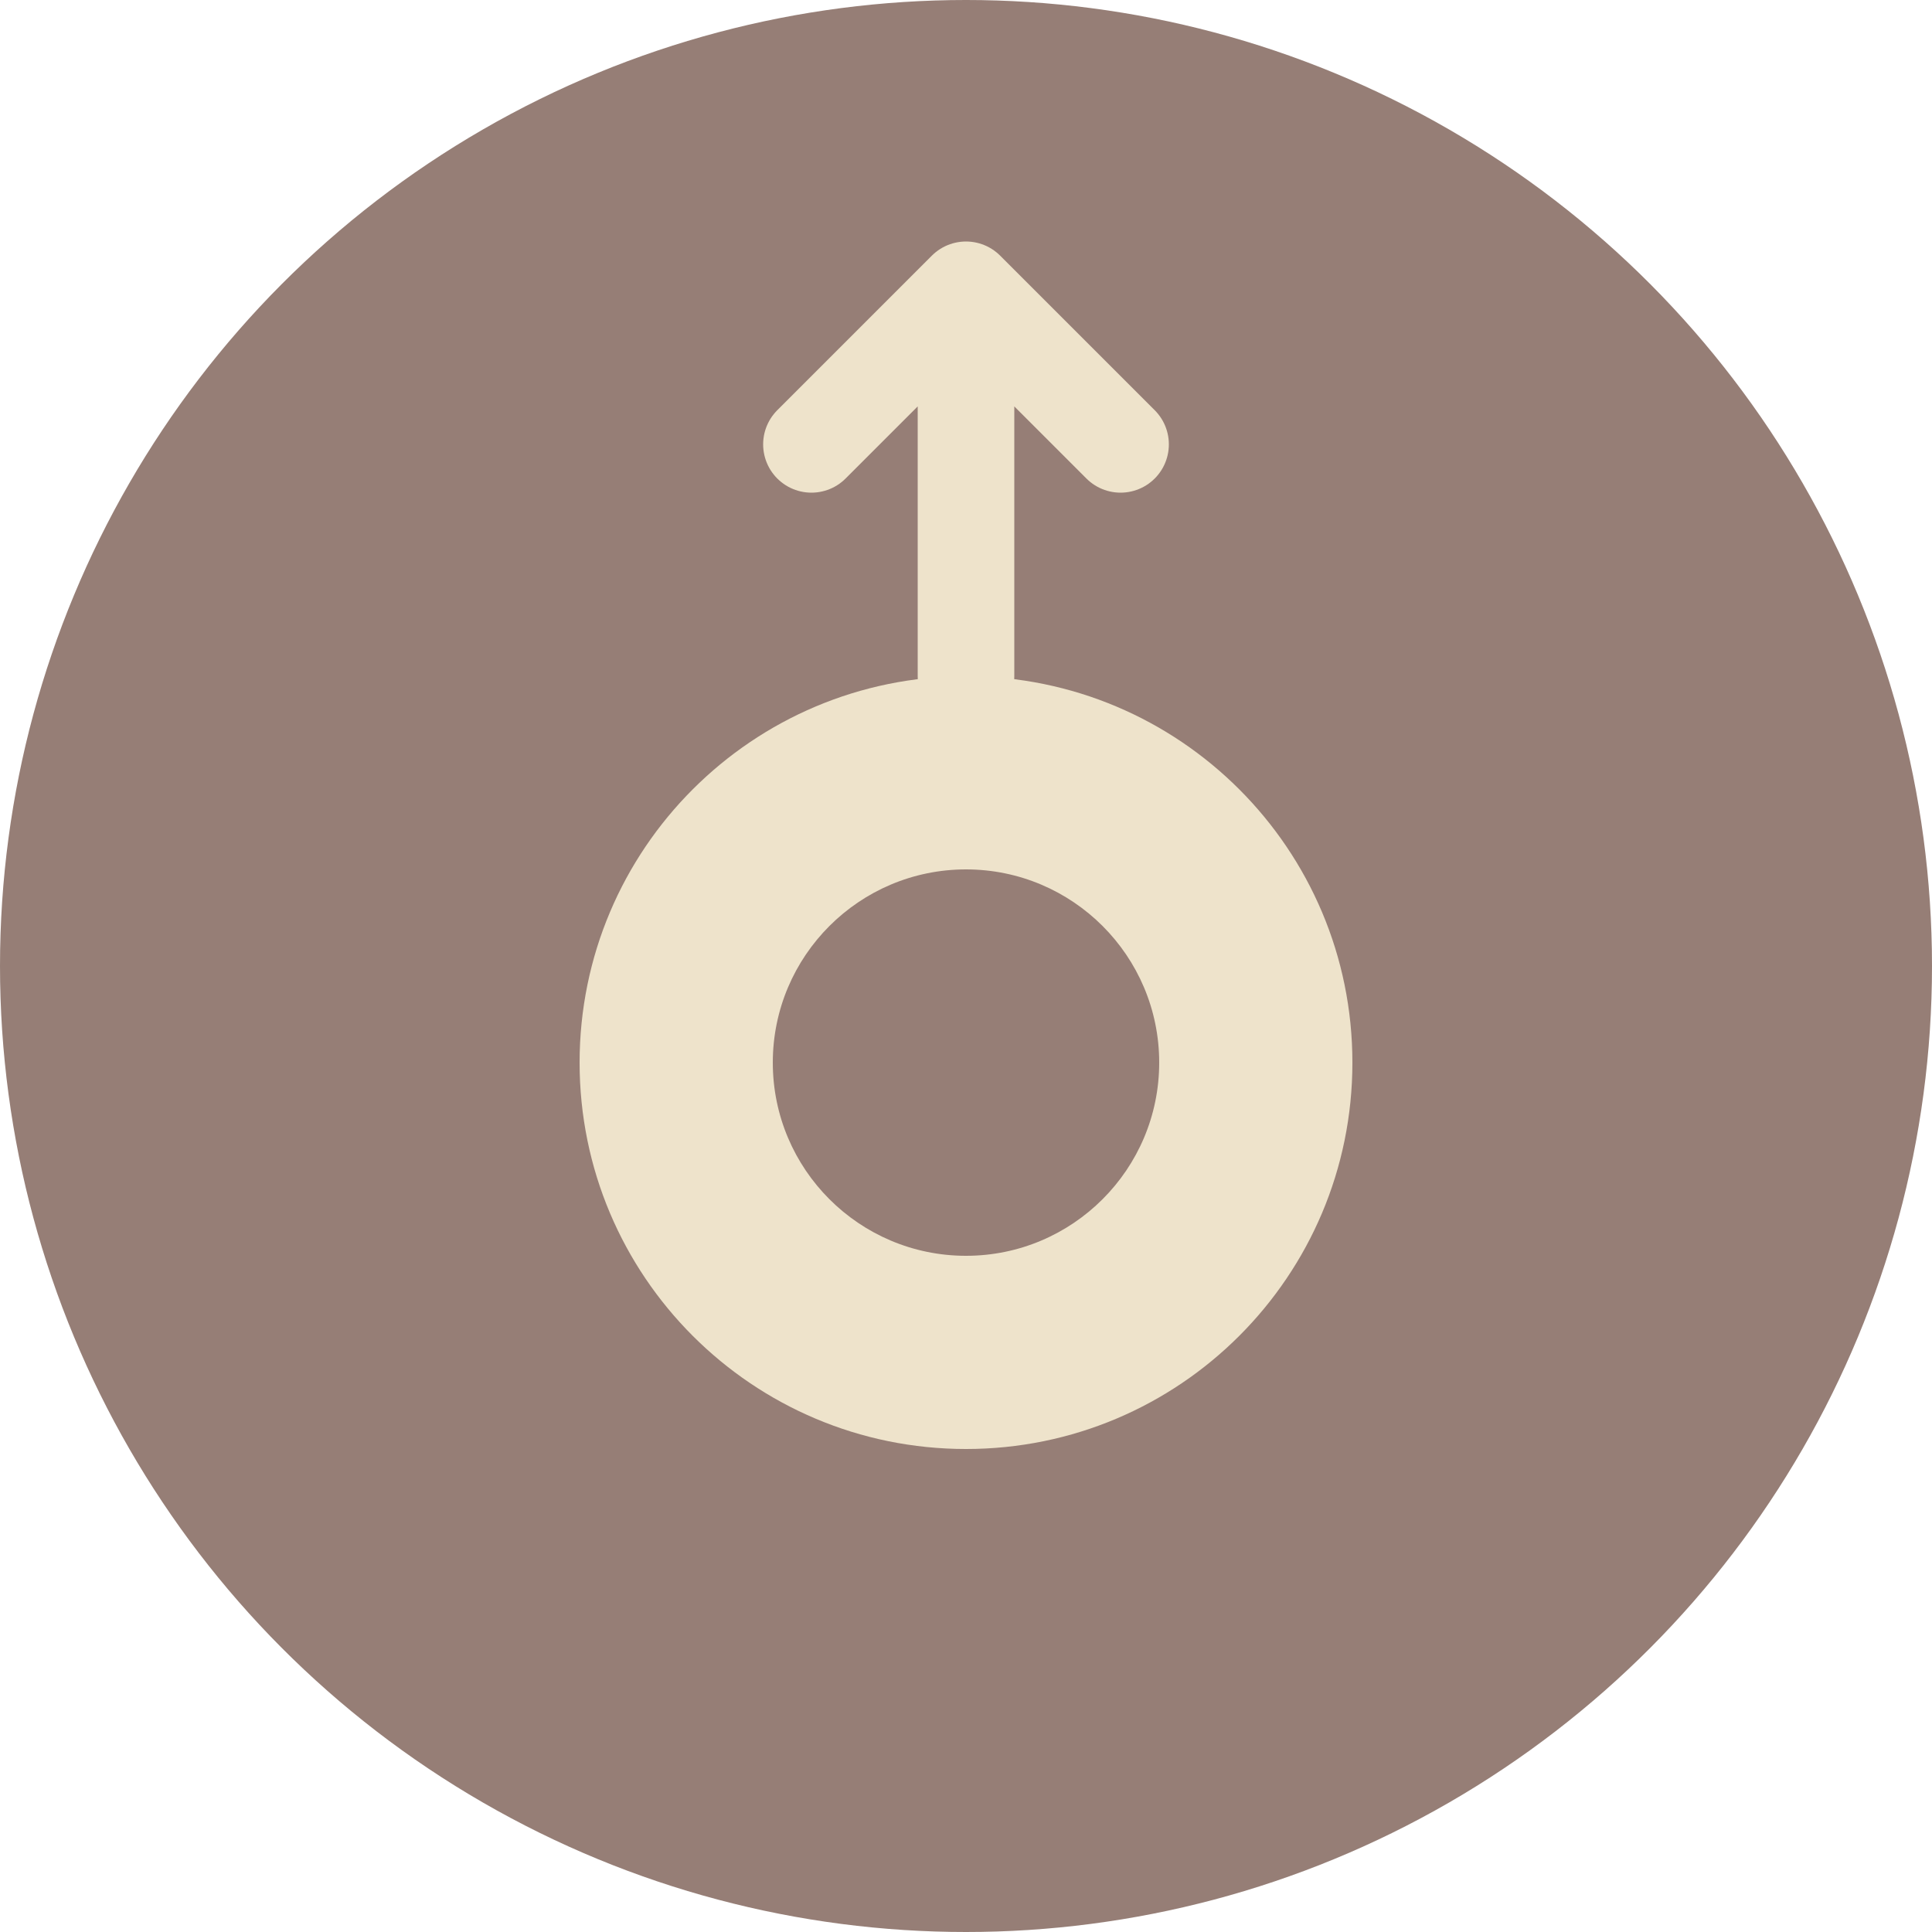
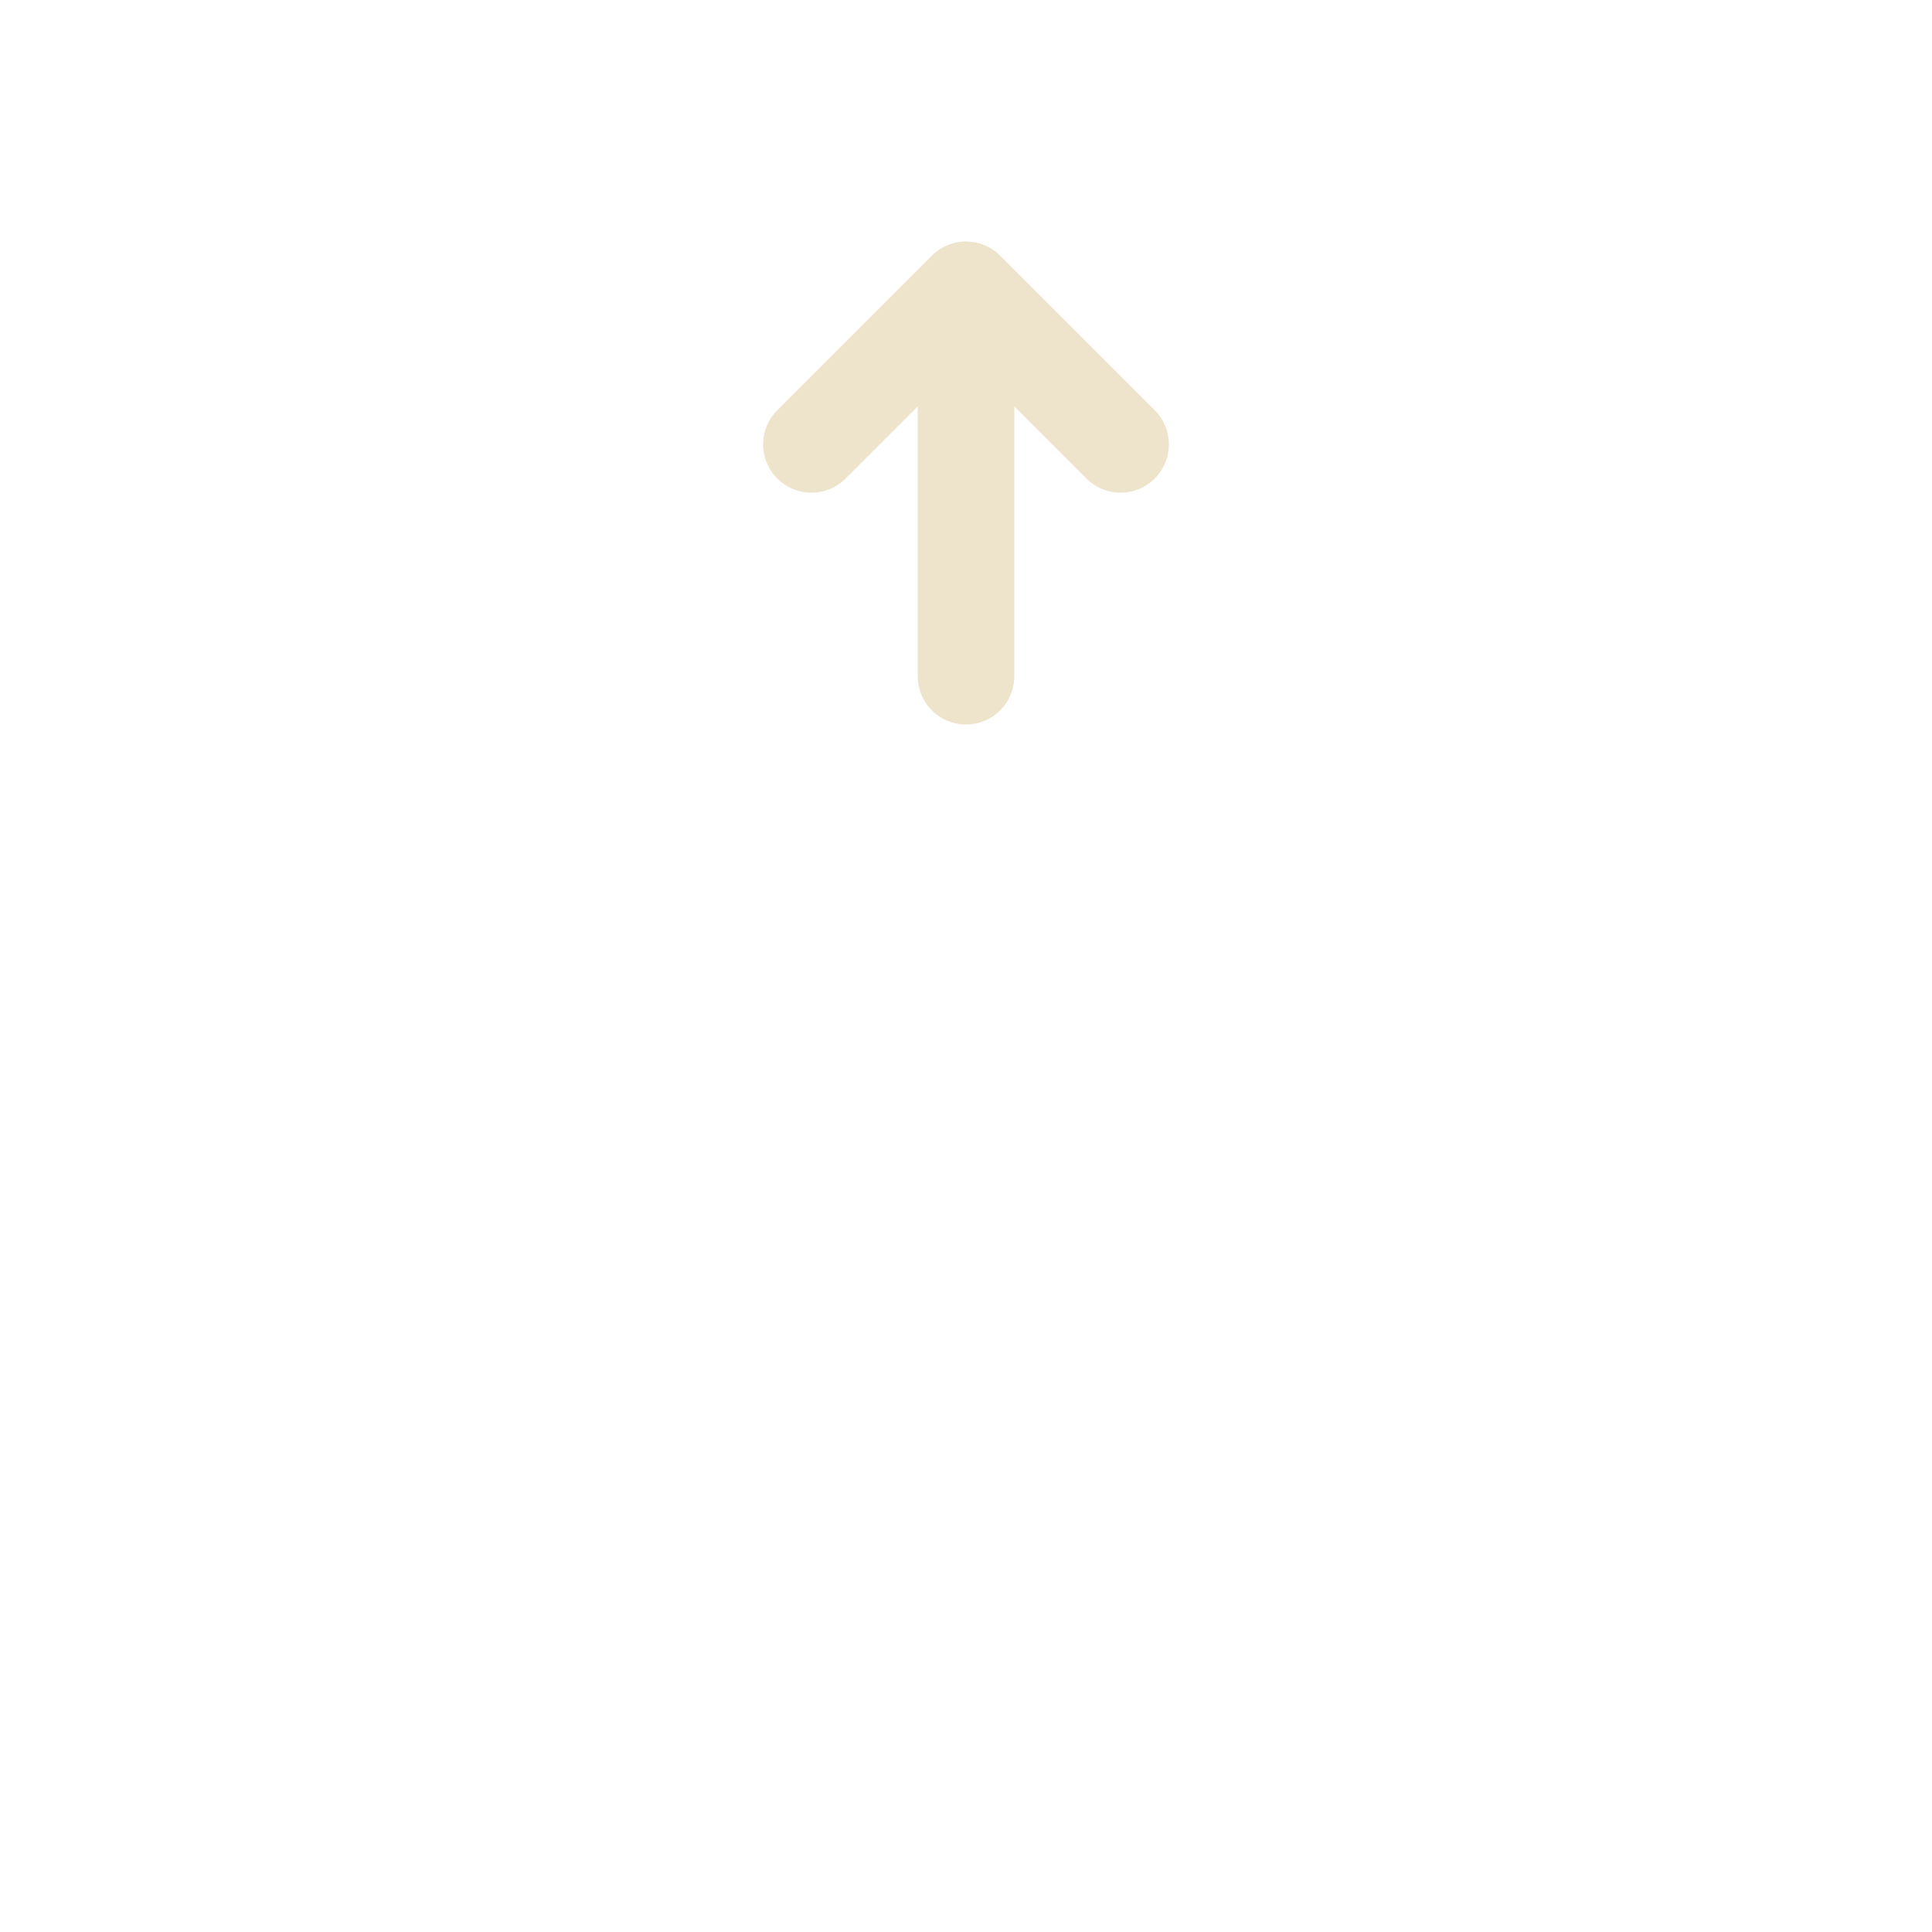
<svg xmlns="http://www.w3.org/2000/svg" width="100" height="100" viewBox="0 0 100 100" fill="none">
-   <circle cx="50" cy="50" r="50" fill="#967E76" />
-   <path d="M50 75C38.95 75 30 66.05 30 55C30 43.95 38.95 35 50 35C61.05 35 70 43.95 70 55C70 66.05 61.05 75 50 75ZM50 65C55.52 65 60 60.52 60 55C60 49.48 55.52 45 50 45C44.48 45 40 49.48 40 55C40 60.52 44.48 65 50 65Z" fill="#EEE3CB" />
  <path d="M50 35C50 35 50 22 50 15M50 15L42 23M50 15L58 23" stroke="#EEE3CB" stroke-width="5" stroke-linecap="round" stroke-linejoin="round" />
</svg>